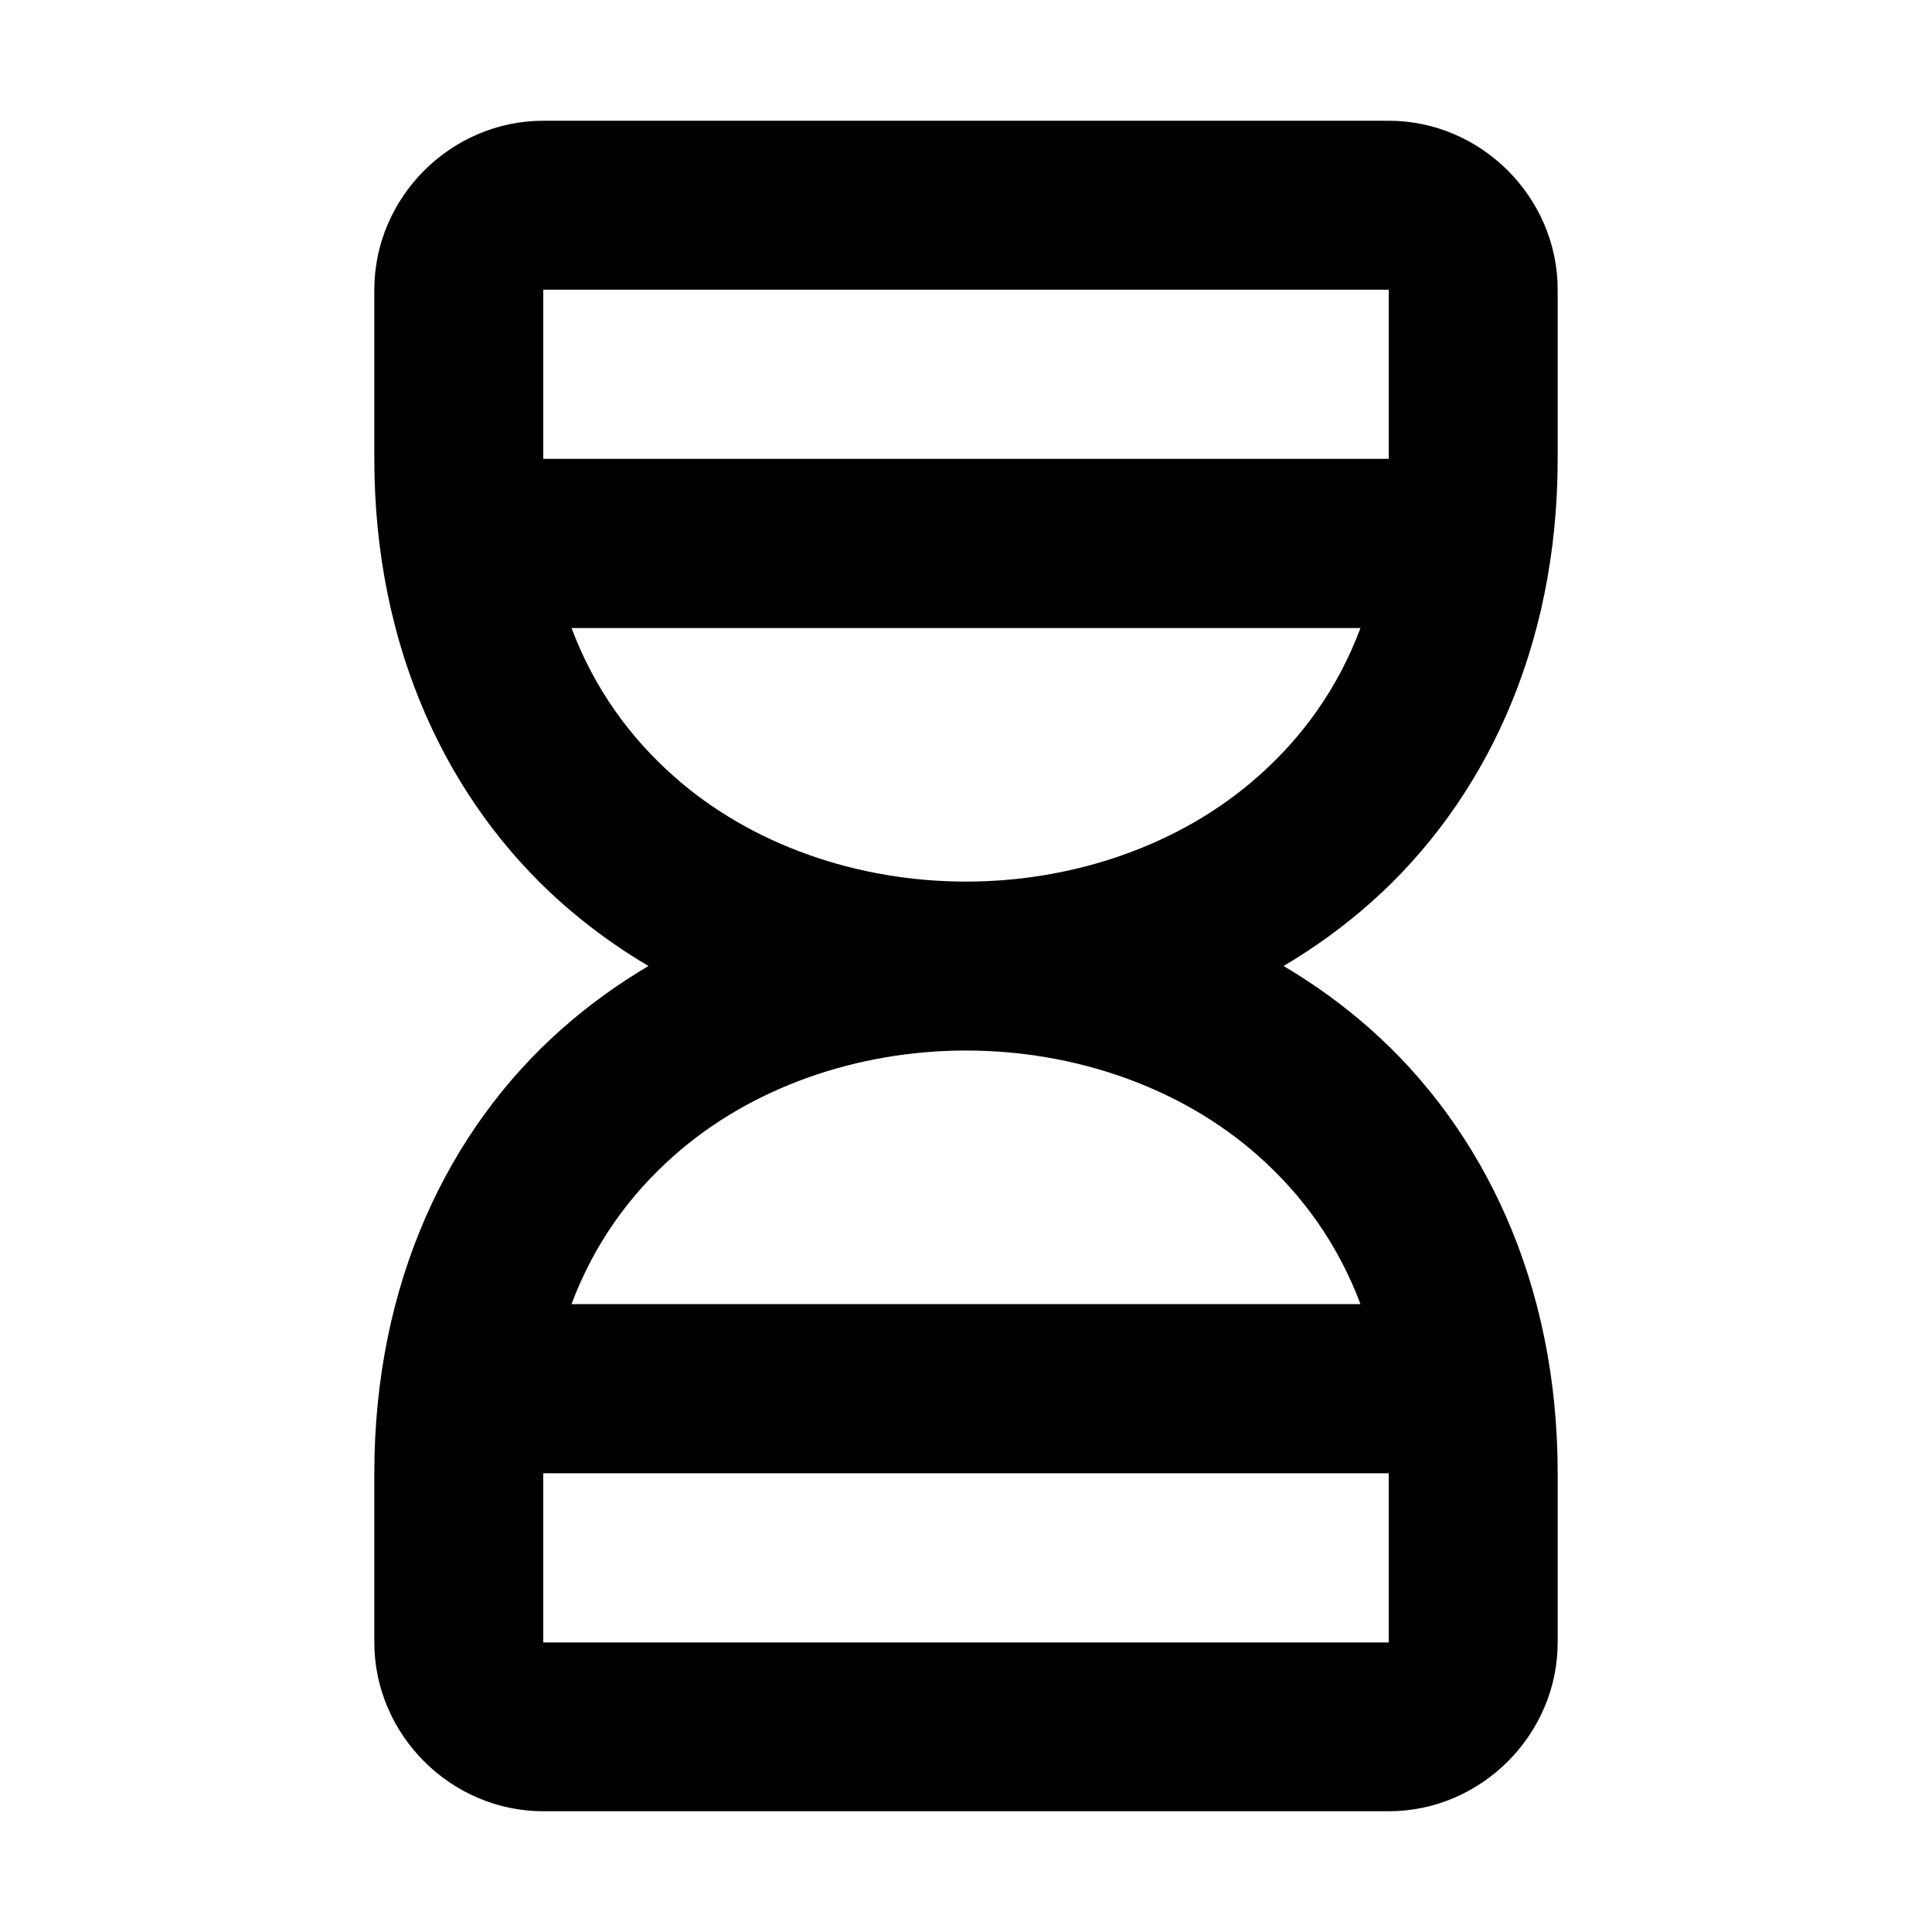
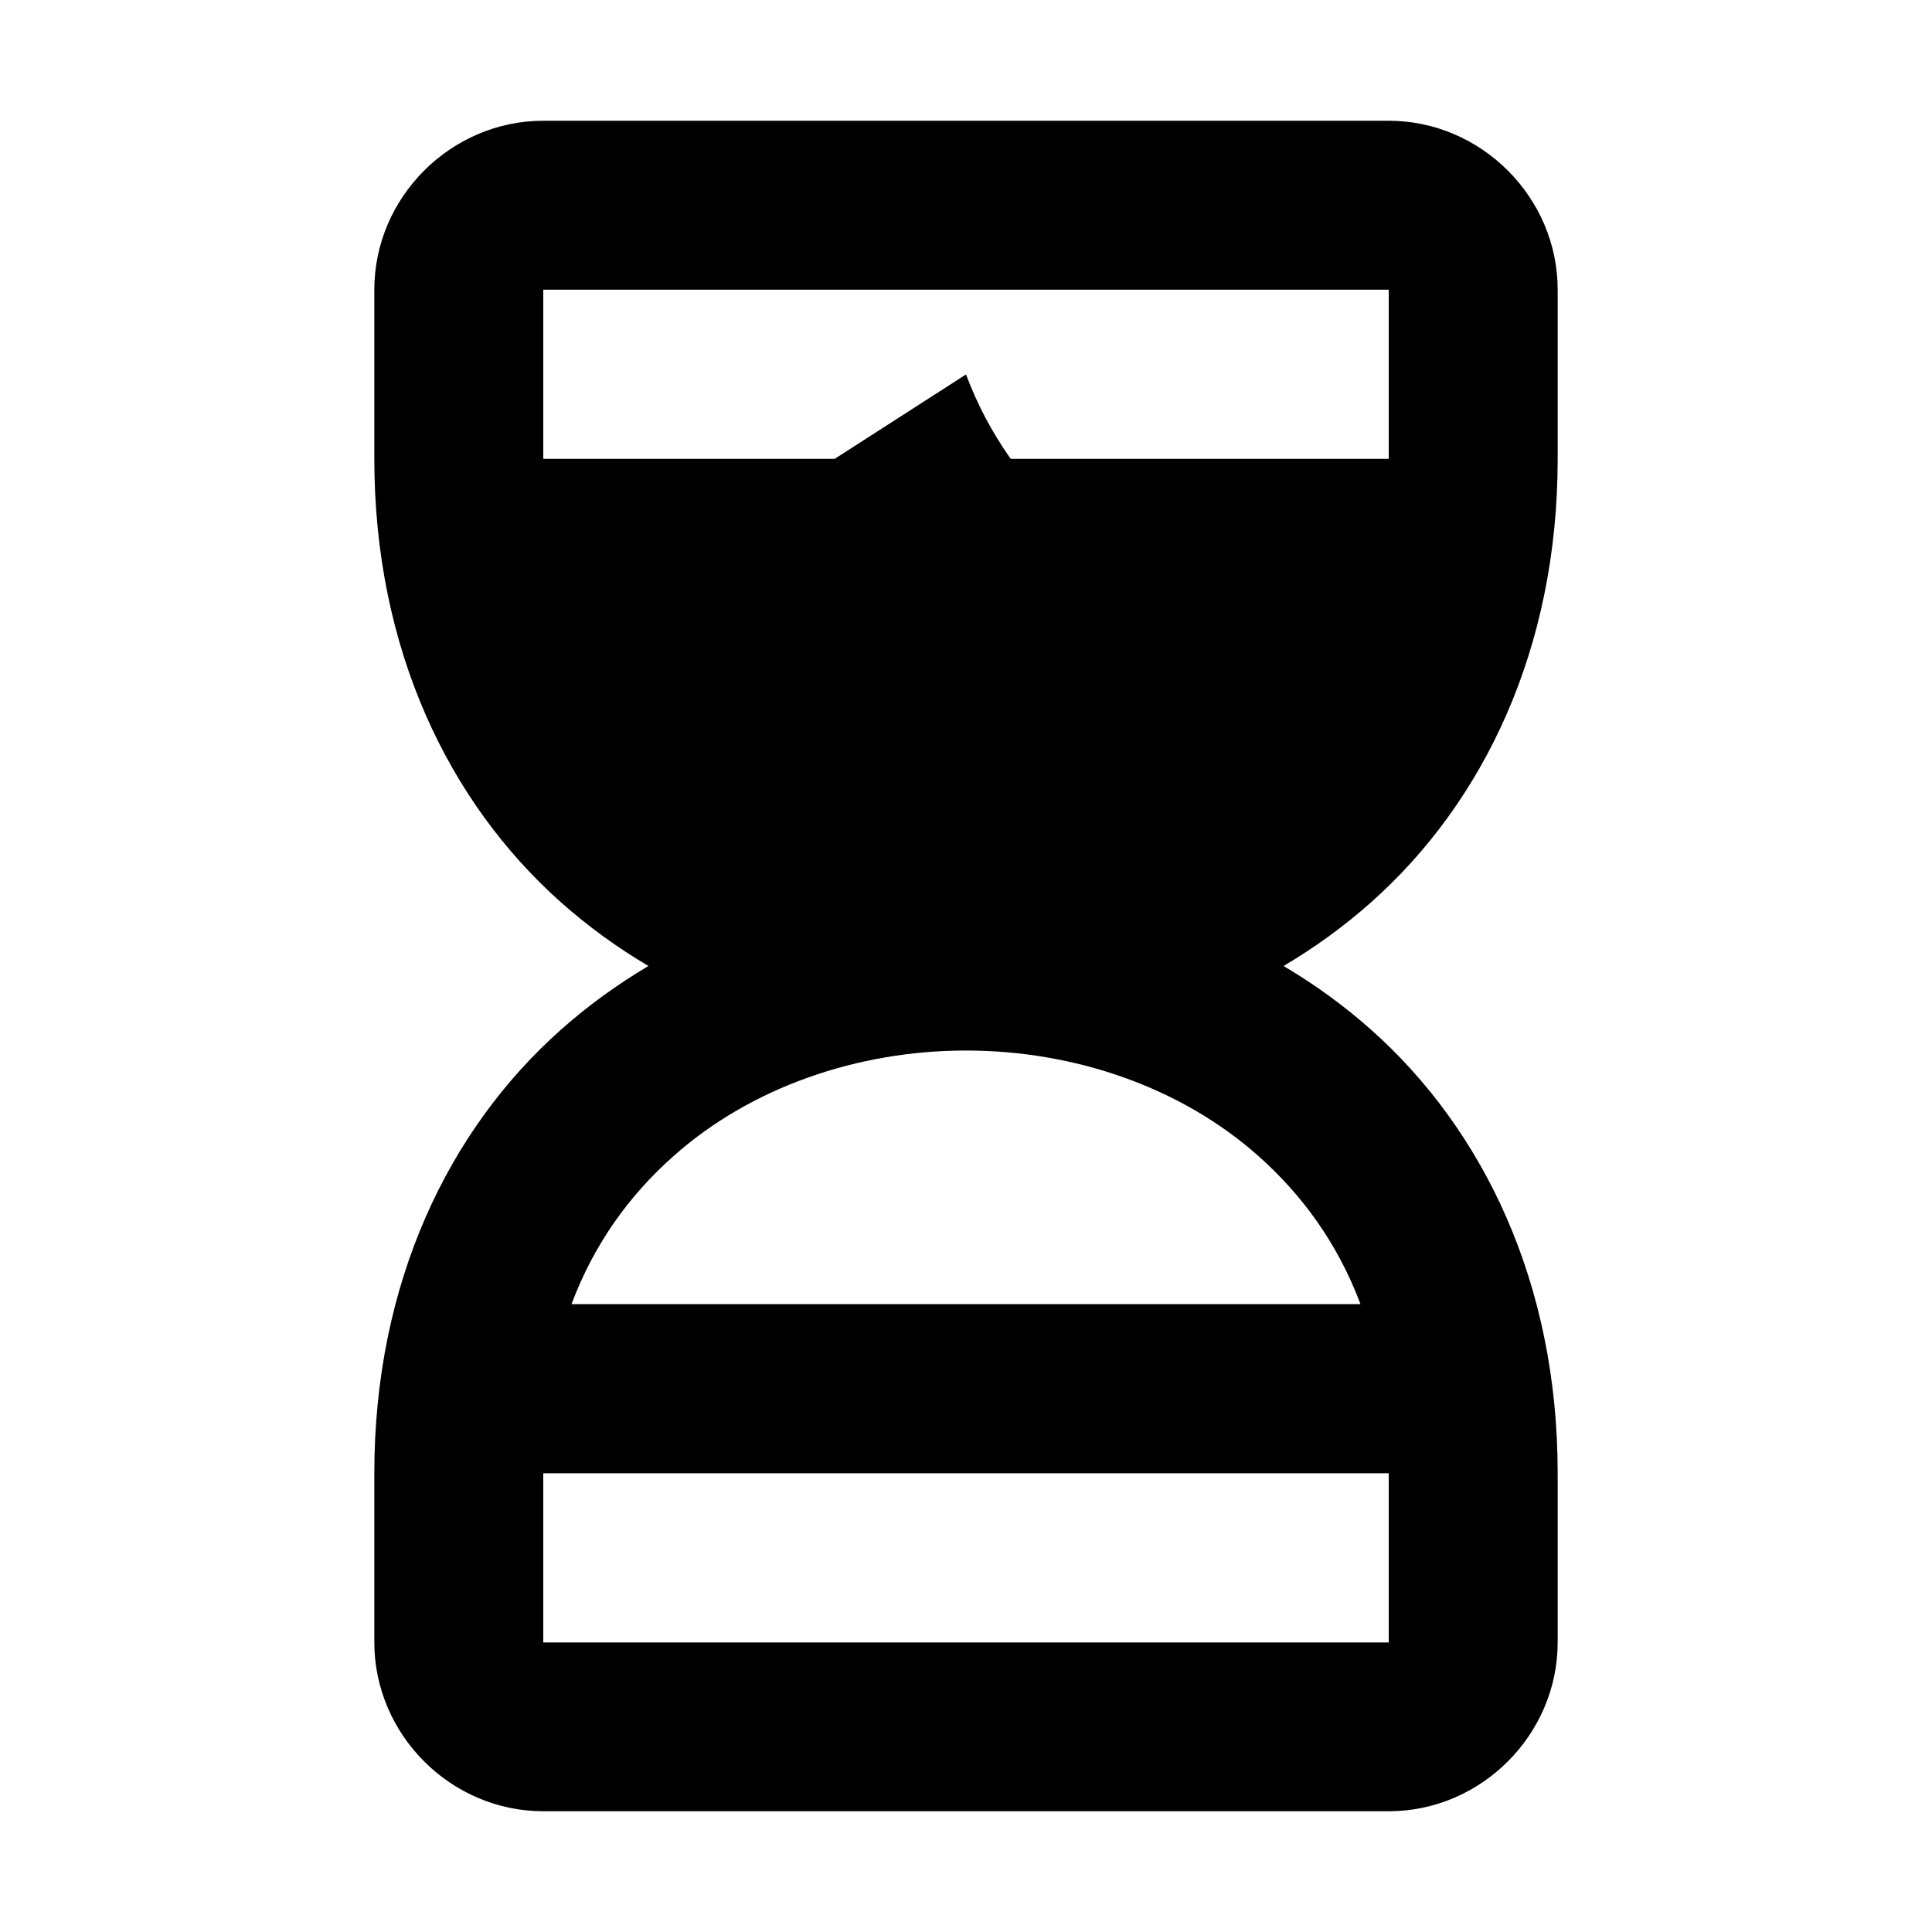
<svg xmlns="http://www.w3.org/2000/svg" width="16" height="16" version="1.1" viewBox="0 0 16 16" xml:space="preserve">
-   <path d="m4.499 1c-0.765 0-1.399 0.634-1.399 1.399v1.401c0 1.575 0.615 2.845 1.546 3.673 0.226 0.201 0.469 0.376 0.724 0.527-0.255 0.151-0.498 0.326-0.724 0.527-0.932 0.828-1.546 2.098-1.546 3.673v1.401c0 0.765 0.634 1.399 1.399 1.399h7.002c0.765 0 1.399-0.634 1.399-1.399v-1.401c0-1.575-0.615-2.845-1.546-3.673-0.226-0.201-0.469-0.376-0.724-0.527 0.255-0.151 0.498-0.326 0.724-0.527 0.932-0.828 1.546-2.098 1.546-3.673v-1.401c0-0.765-0.634-1.399-1.399-1.399zm0 1.399h7.002v1.401h-7.002zm0.234 2.802h6.534c-0.19 0.506-0.485 0.907-0.845 1.226-0.643 0.572-1.528 0.874-2.422 0.874s-1.779-0.302-2.422-0.874c-0.36-0.32-0.655-0.721-0.845-1.226zm3.267 3.499c0.895 0 1.779 0.302 2.422 0.874 0.36 0.32 0.655 0.721 0.845 1.226h-6.534c0.19-0.506 0.485-0.907 0.845-1.226 0.643-0.572 1.528-0.874 2.422-0.874zm-3.501 3.501h7.002v1.401h-7.002z" stop-color="#000000" stroke-linecap="round" stroke-linejoin="round" stroke-width="1.05" />
+   <path d="m4.499 1c-0.765 0-1.399 0.634-1.399 1.399v1.401c0 1.575 0.615 2.845 1.546 3.673 0.226 0.201 0.469 0.376 0.724 0.527-0.255 0.151-0.498 0.326-0.724 0.527-0.932 0.828-1.546 2.098-1.546 3.673v1.401c0 0.765 0.634 1.399 1.399 1.399h7.002c0.765 0 1.399-0.634 1.399-1.399v-1.401c0-1.575-0.615-2.845-1.546-3.673-0.226-0.201-0.469-0.376-0.724-0.527 0.255-0.151 0.498-0.326 0.724-0.527 0.932-0.828 1.546-2.098 1.546-3.673v-1.401c0-0.765-0.634-1.399-1.399-1.399zm0 1.399h7.002v1.401h-7.002zm0.234 2.802h6.534s-1.779-0.302-2.422-0.874c-0.36-0.32-0.655-0.721-0.845-1.226zm3.267 3.499c0.895 0 1.779 0.302 2.422 0.874 0.36 0.32 0.655 0.721 0.845 1.226h-6.534c0.19-0.506 0.485-0.907 0.845-1.226 0.643-0.572 1.528-0.874 2.422-0.874zm-3.501 3.501h7.002v1.401h-7.002z" stop-color="#000000" stroke-linecap="round" stroke-linejoin="round" stroke-width="1.05" />
</svg>